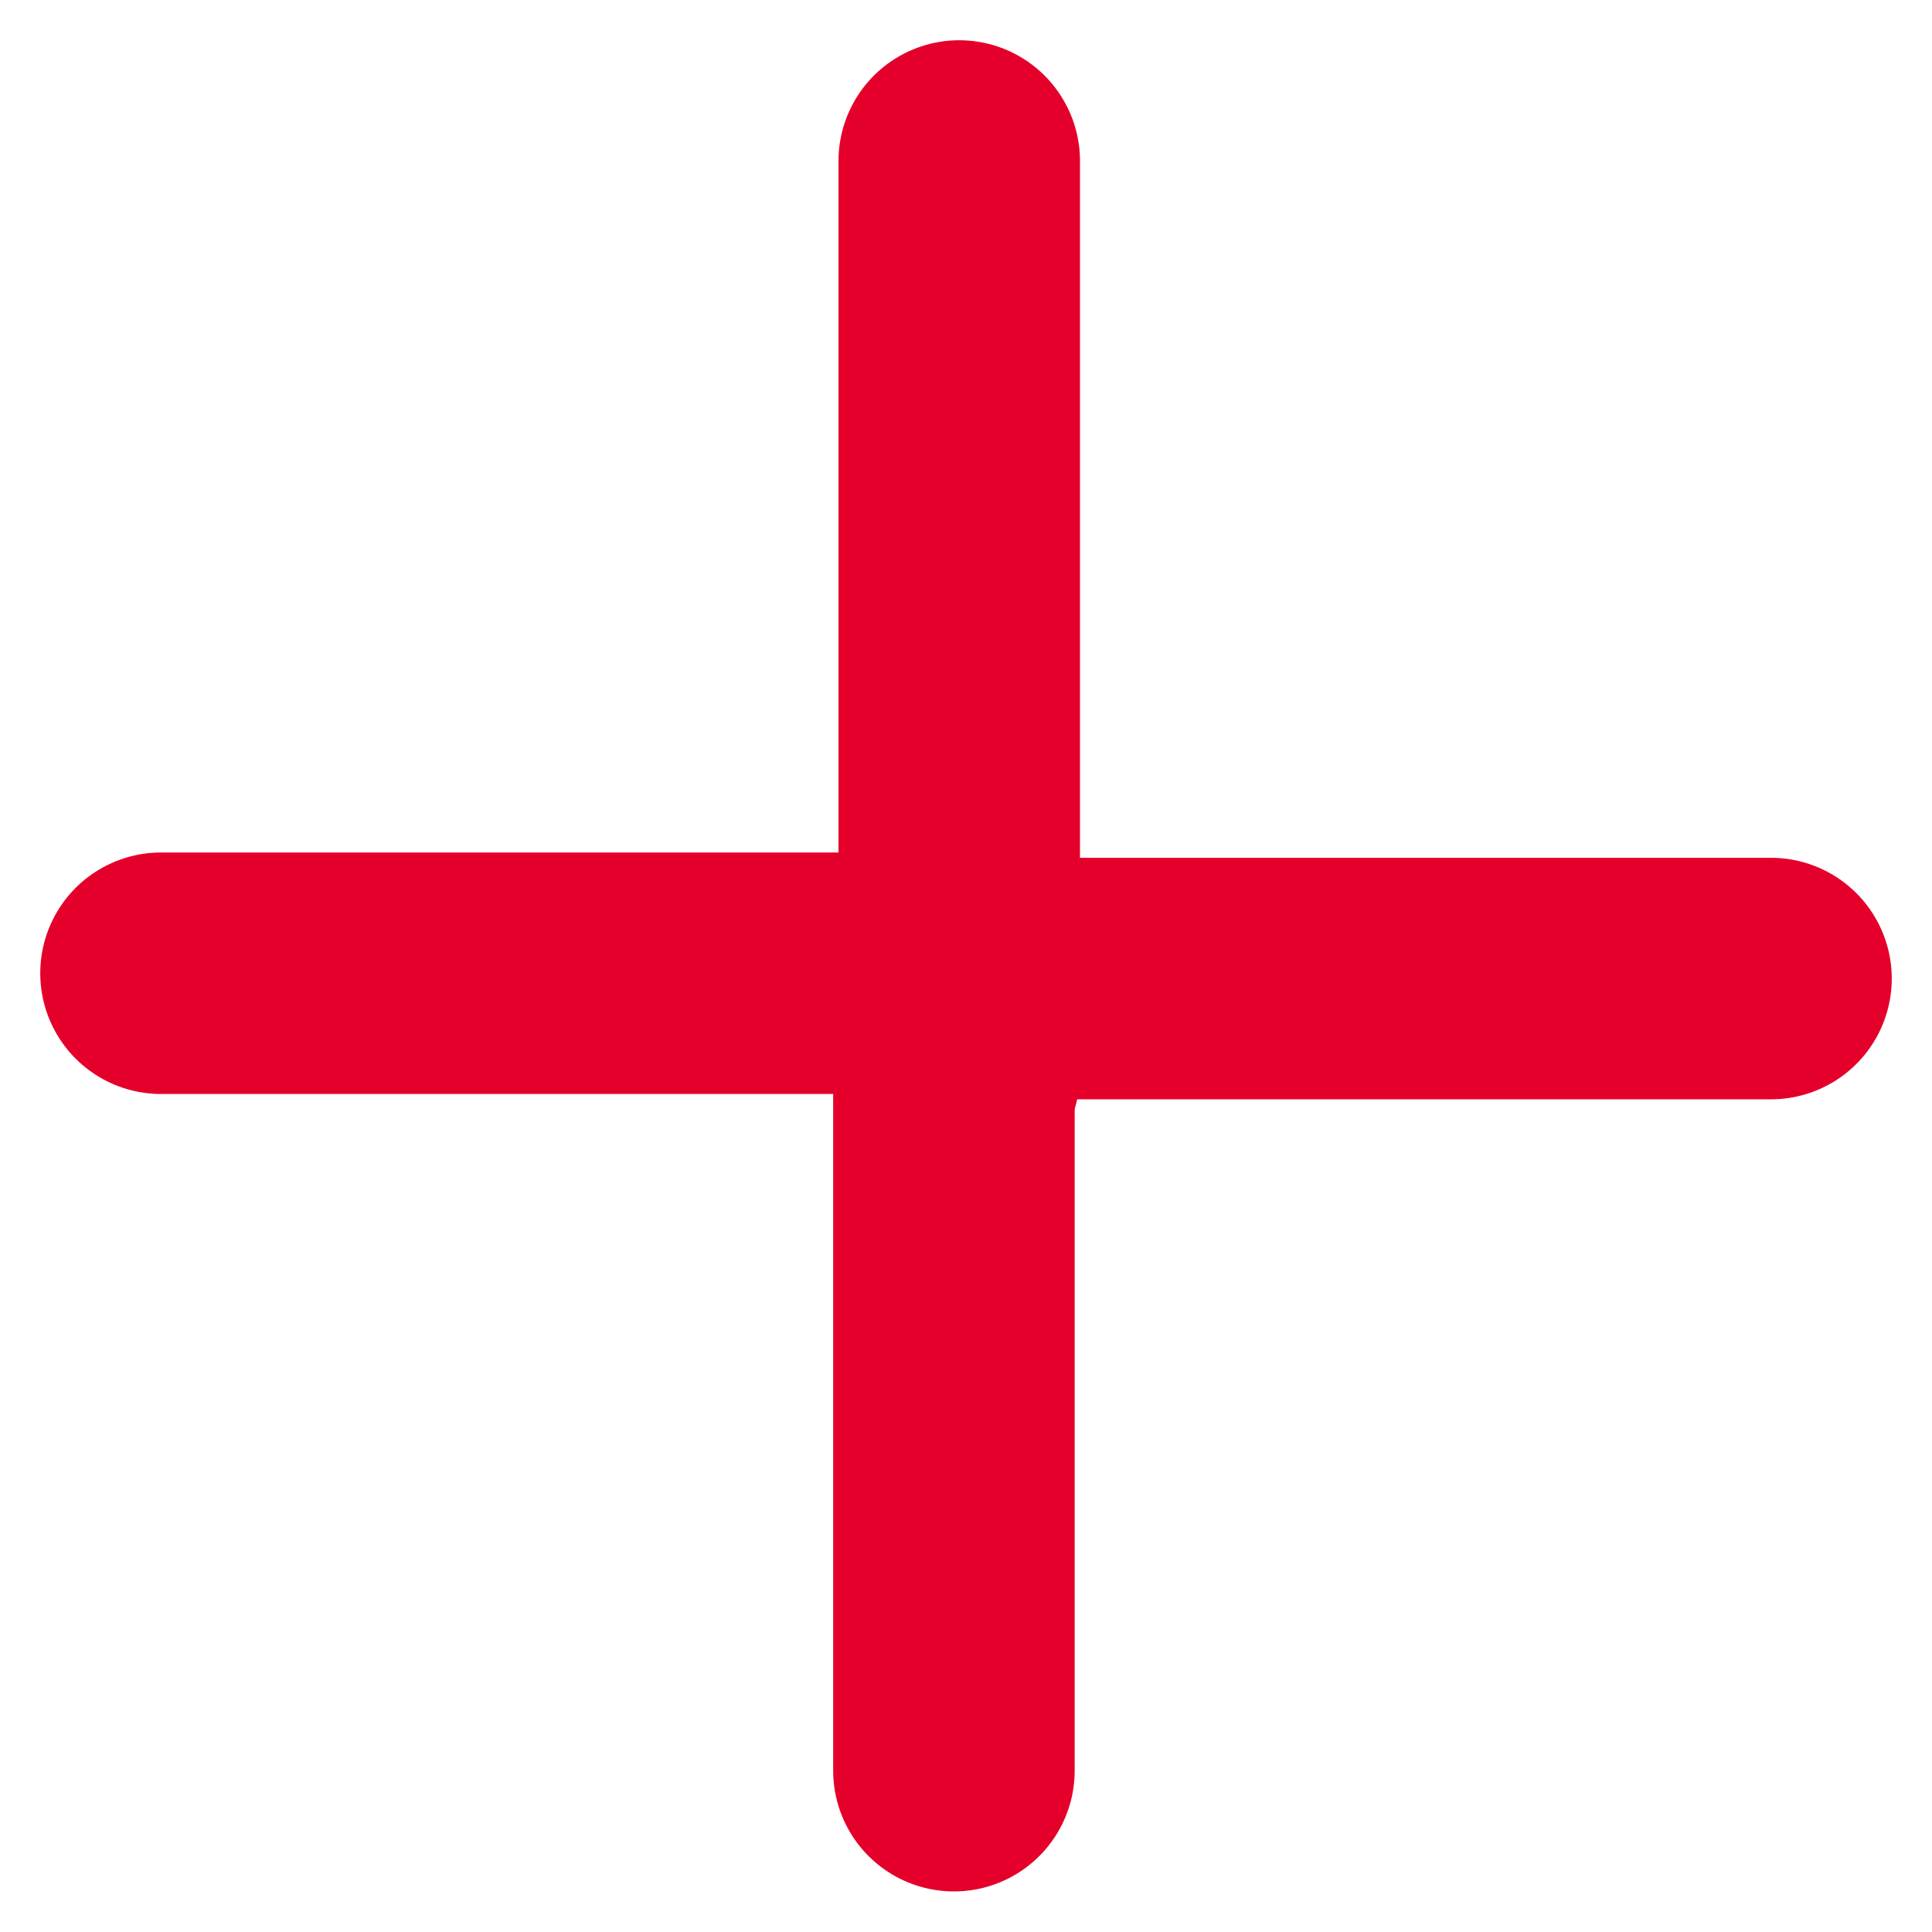
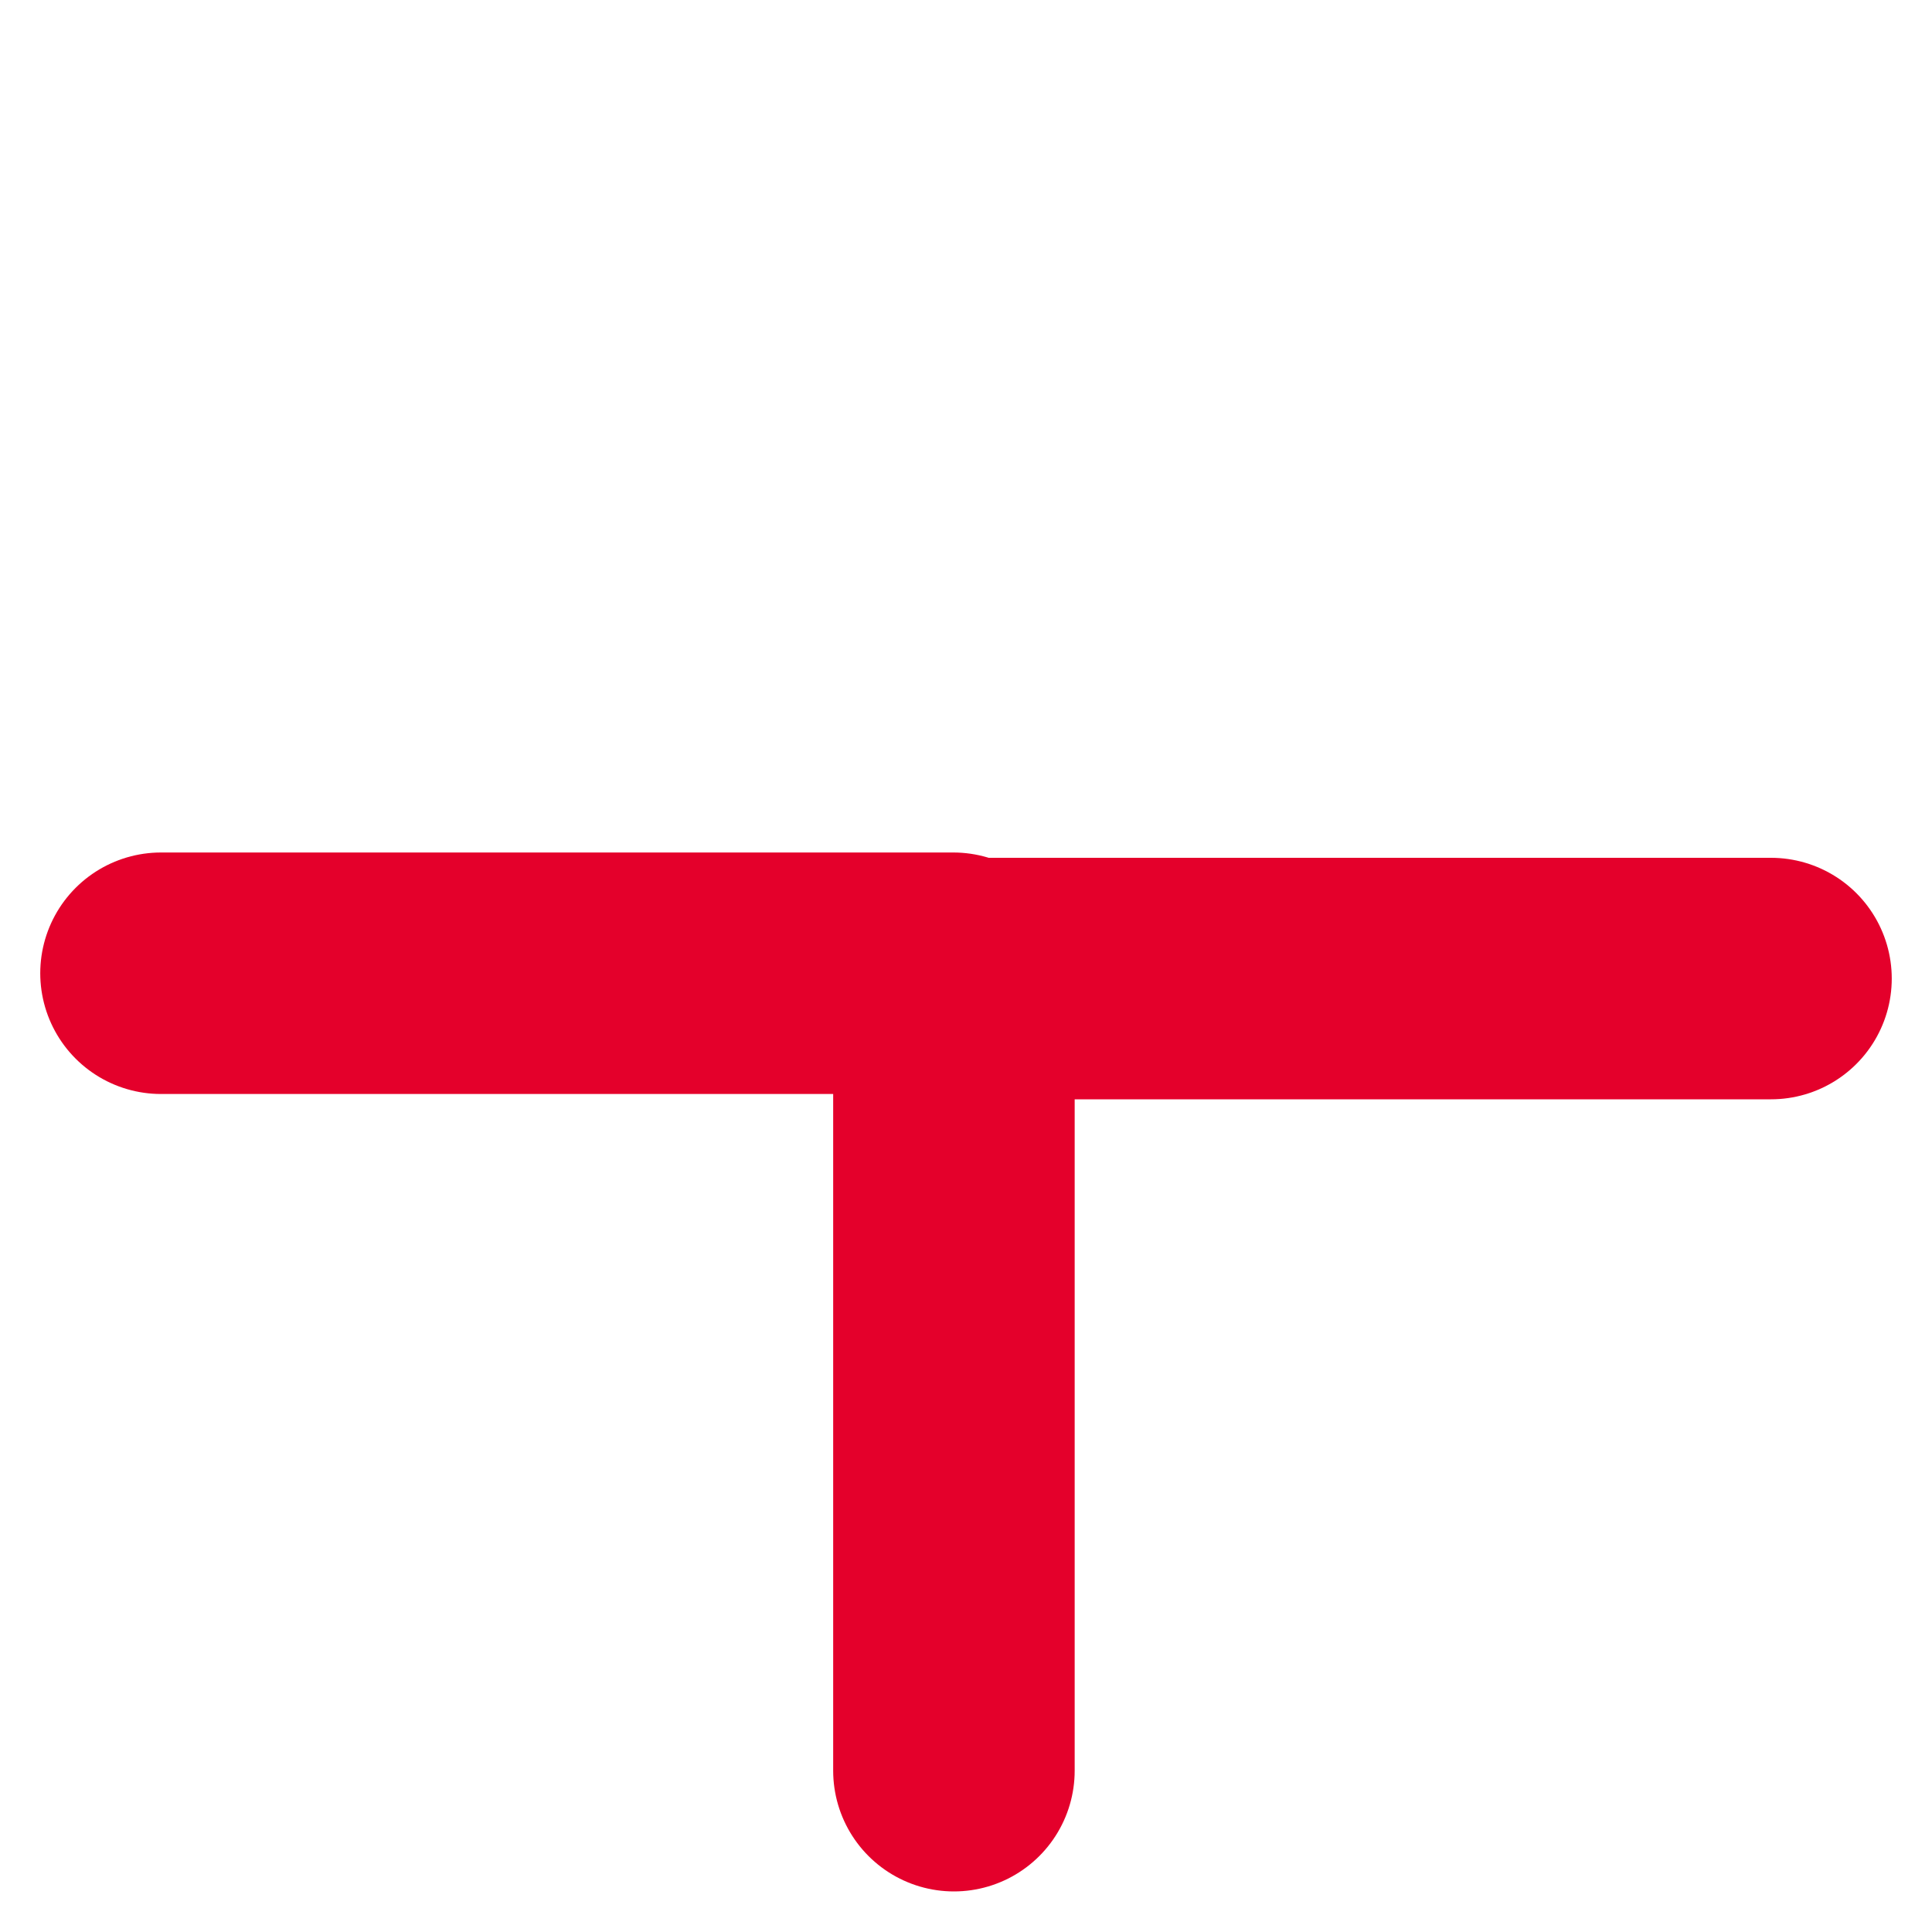
<svg xmlns="http://www.w3.org/2000/svg" width="12px" height="12px" viewBox="0 0 12 12" version="1.1">
  <title>plus copy 2</title>
  <g id="icons" stroke="none" stroke-width="1" fill="none" fill-rule="evenodd" stroke-linecap="round">
    <g id="Desktop-HD" transform="translate(-67, -185)" stroke="#E4002B" stroke-width="1.5">
      <g id="plus-copy-2" transform="translate(68, 186)">
        <line x1="4.921" y1="5.045" x2="0" y2="5.045" id="Path-2-Copy-5" stroke-linejoin="round" />
        <line x1="4.925" y1="5.076" x2="4.925" y2="9.998" id="Path-2-Copy-6" stroke-linejoin="round" />
        <path d="M5,5.078 C6.538,5.078 10,5.078 10,5.078" id="Line-6-Copy-45" />
-         <line x1="4.958" y1="5.667" x2="4.958" y2="-3.33333301e-07" id="Line-6-Copy-46" />
      </g>
    </g>
  </g>
</svg>